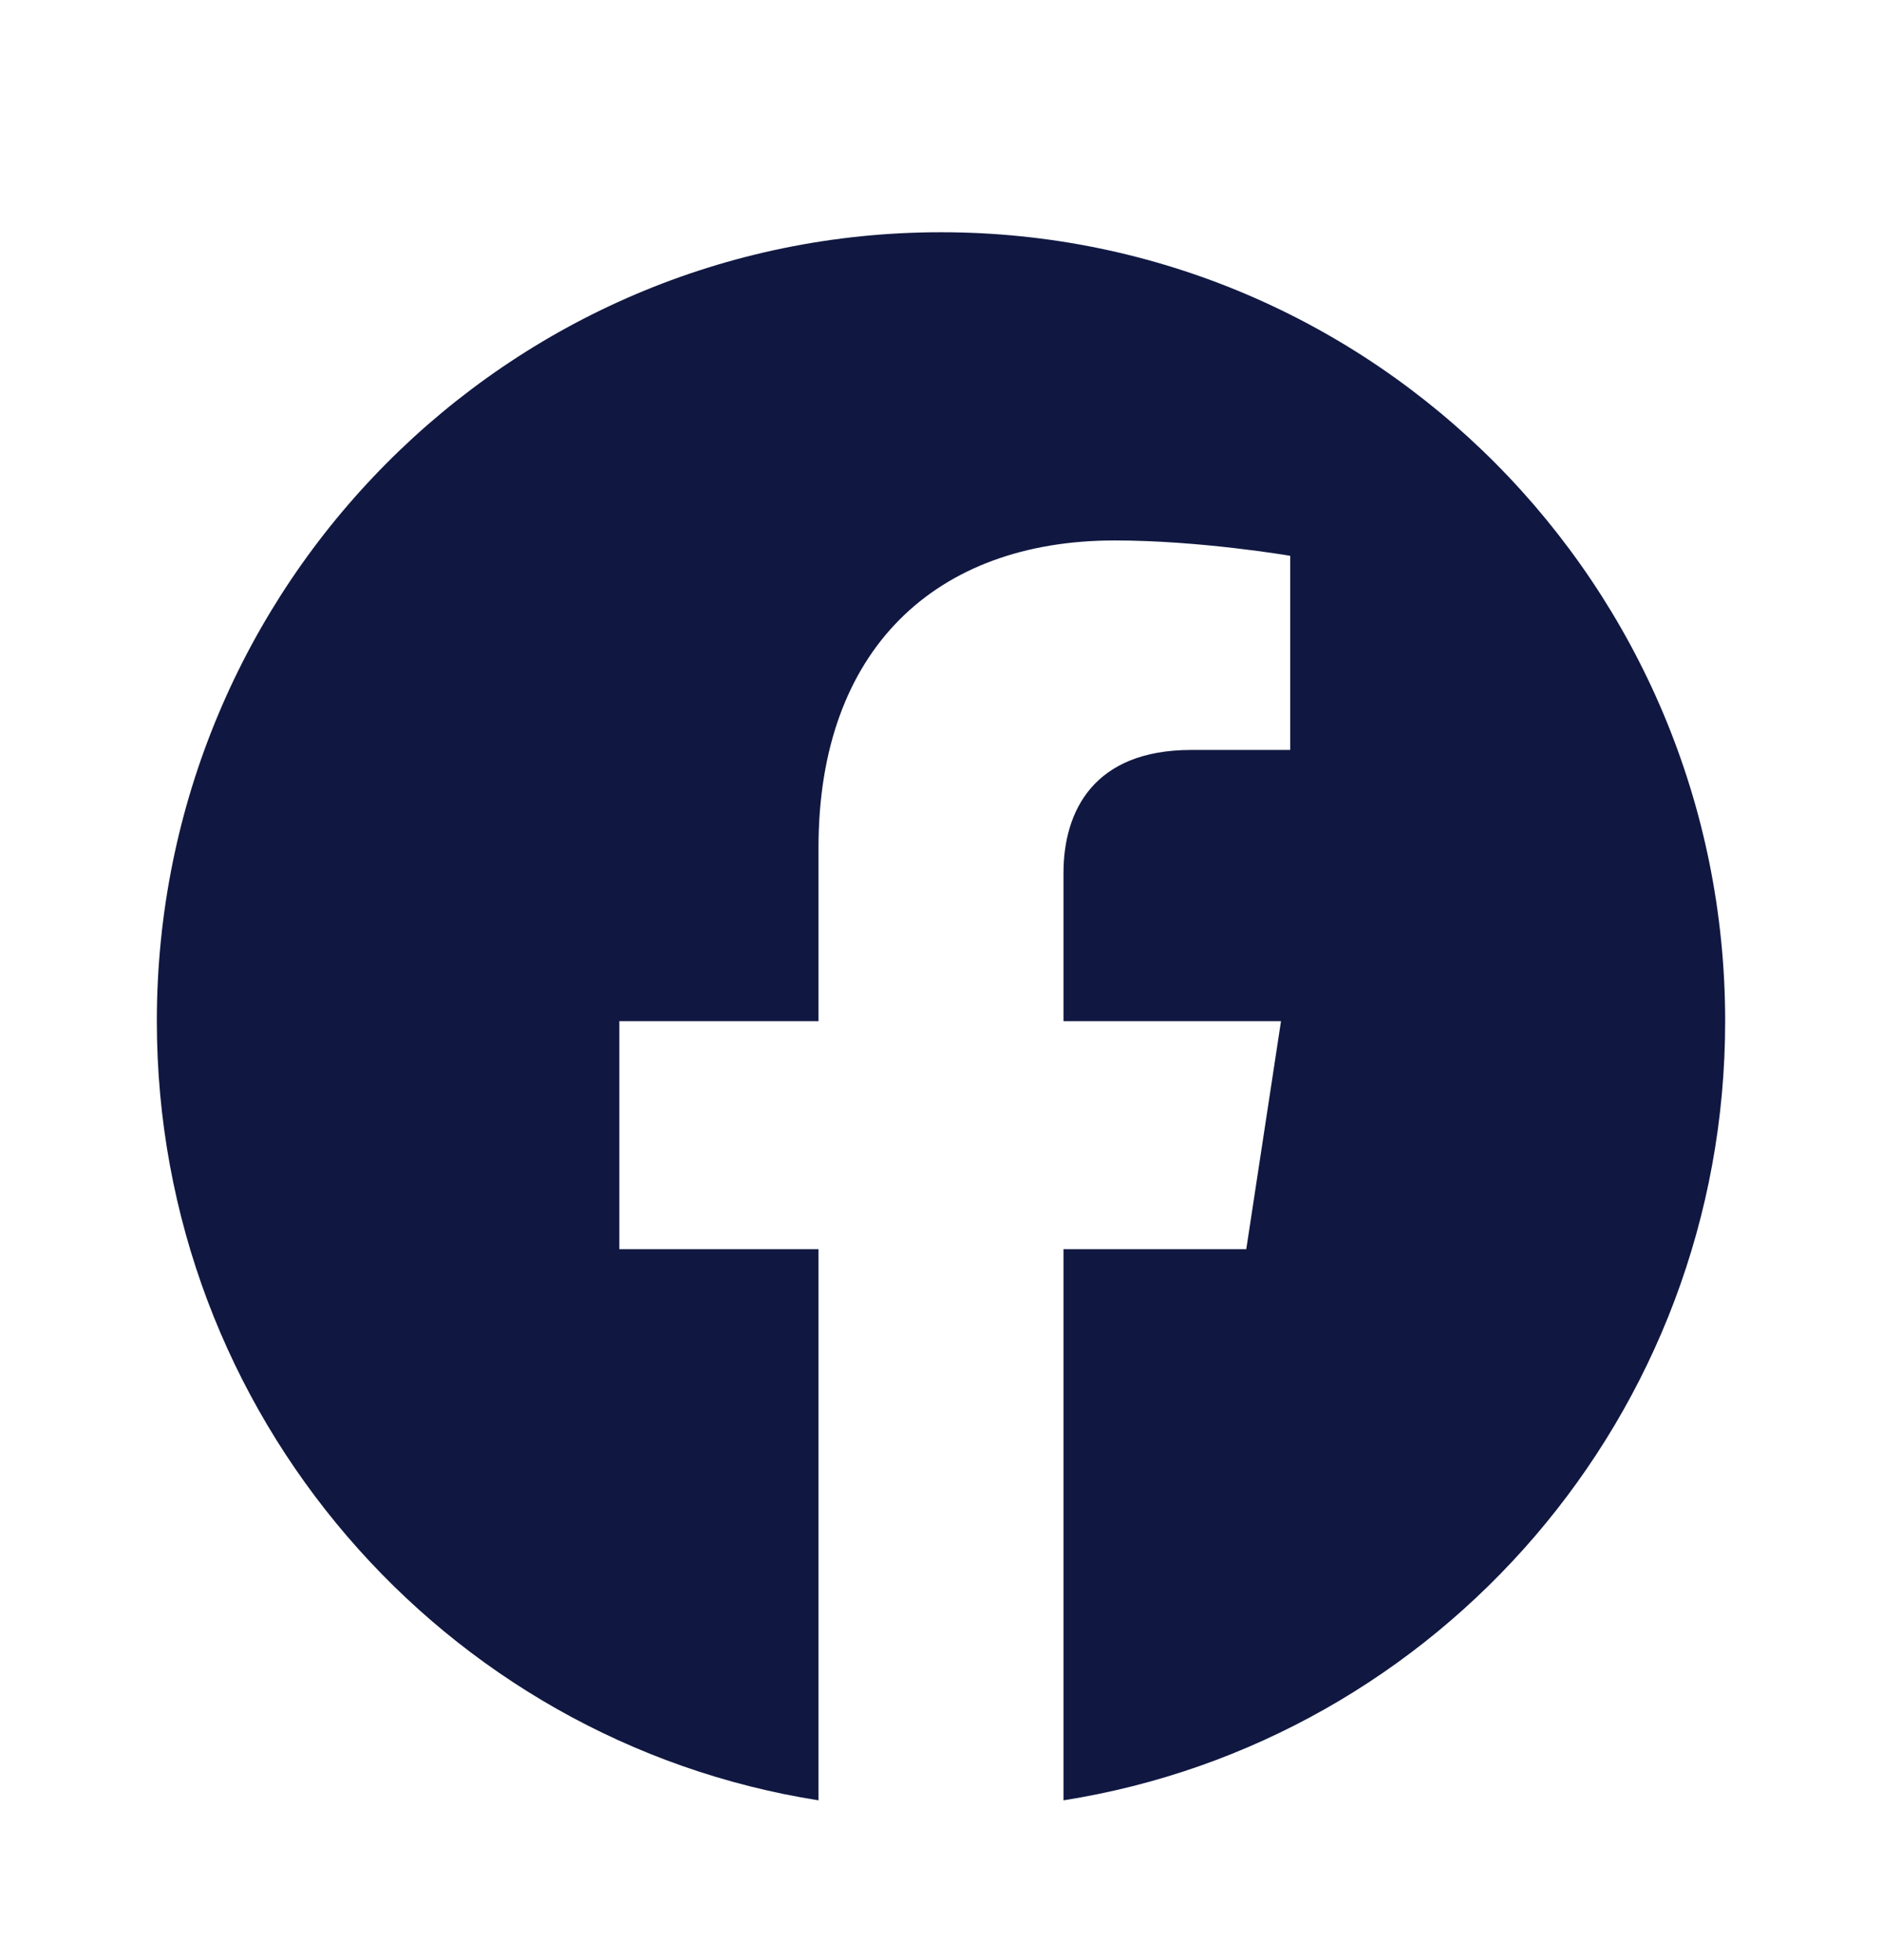
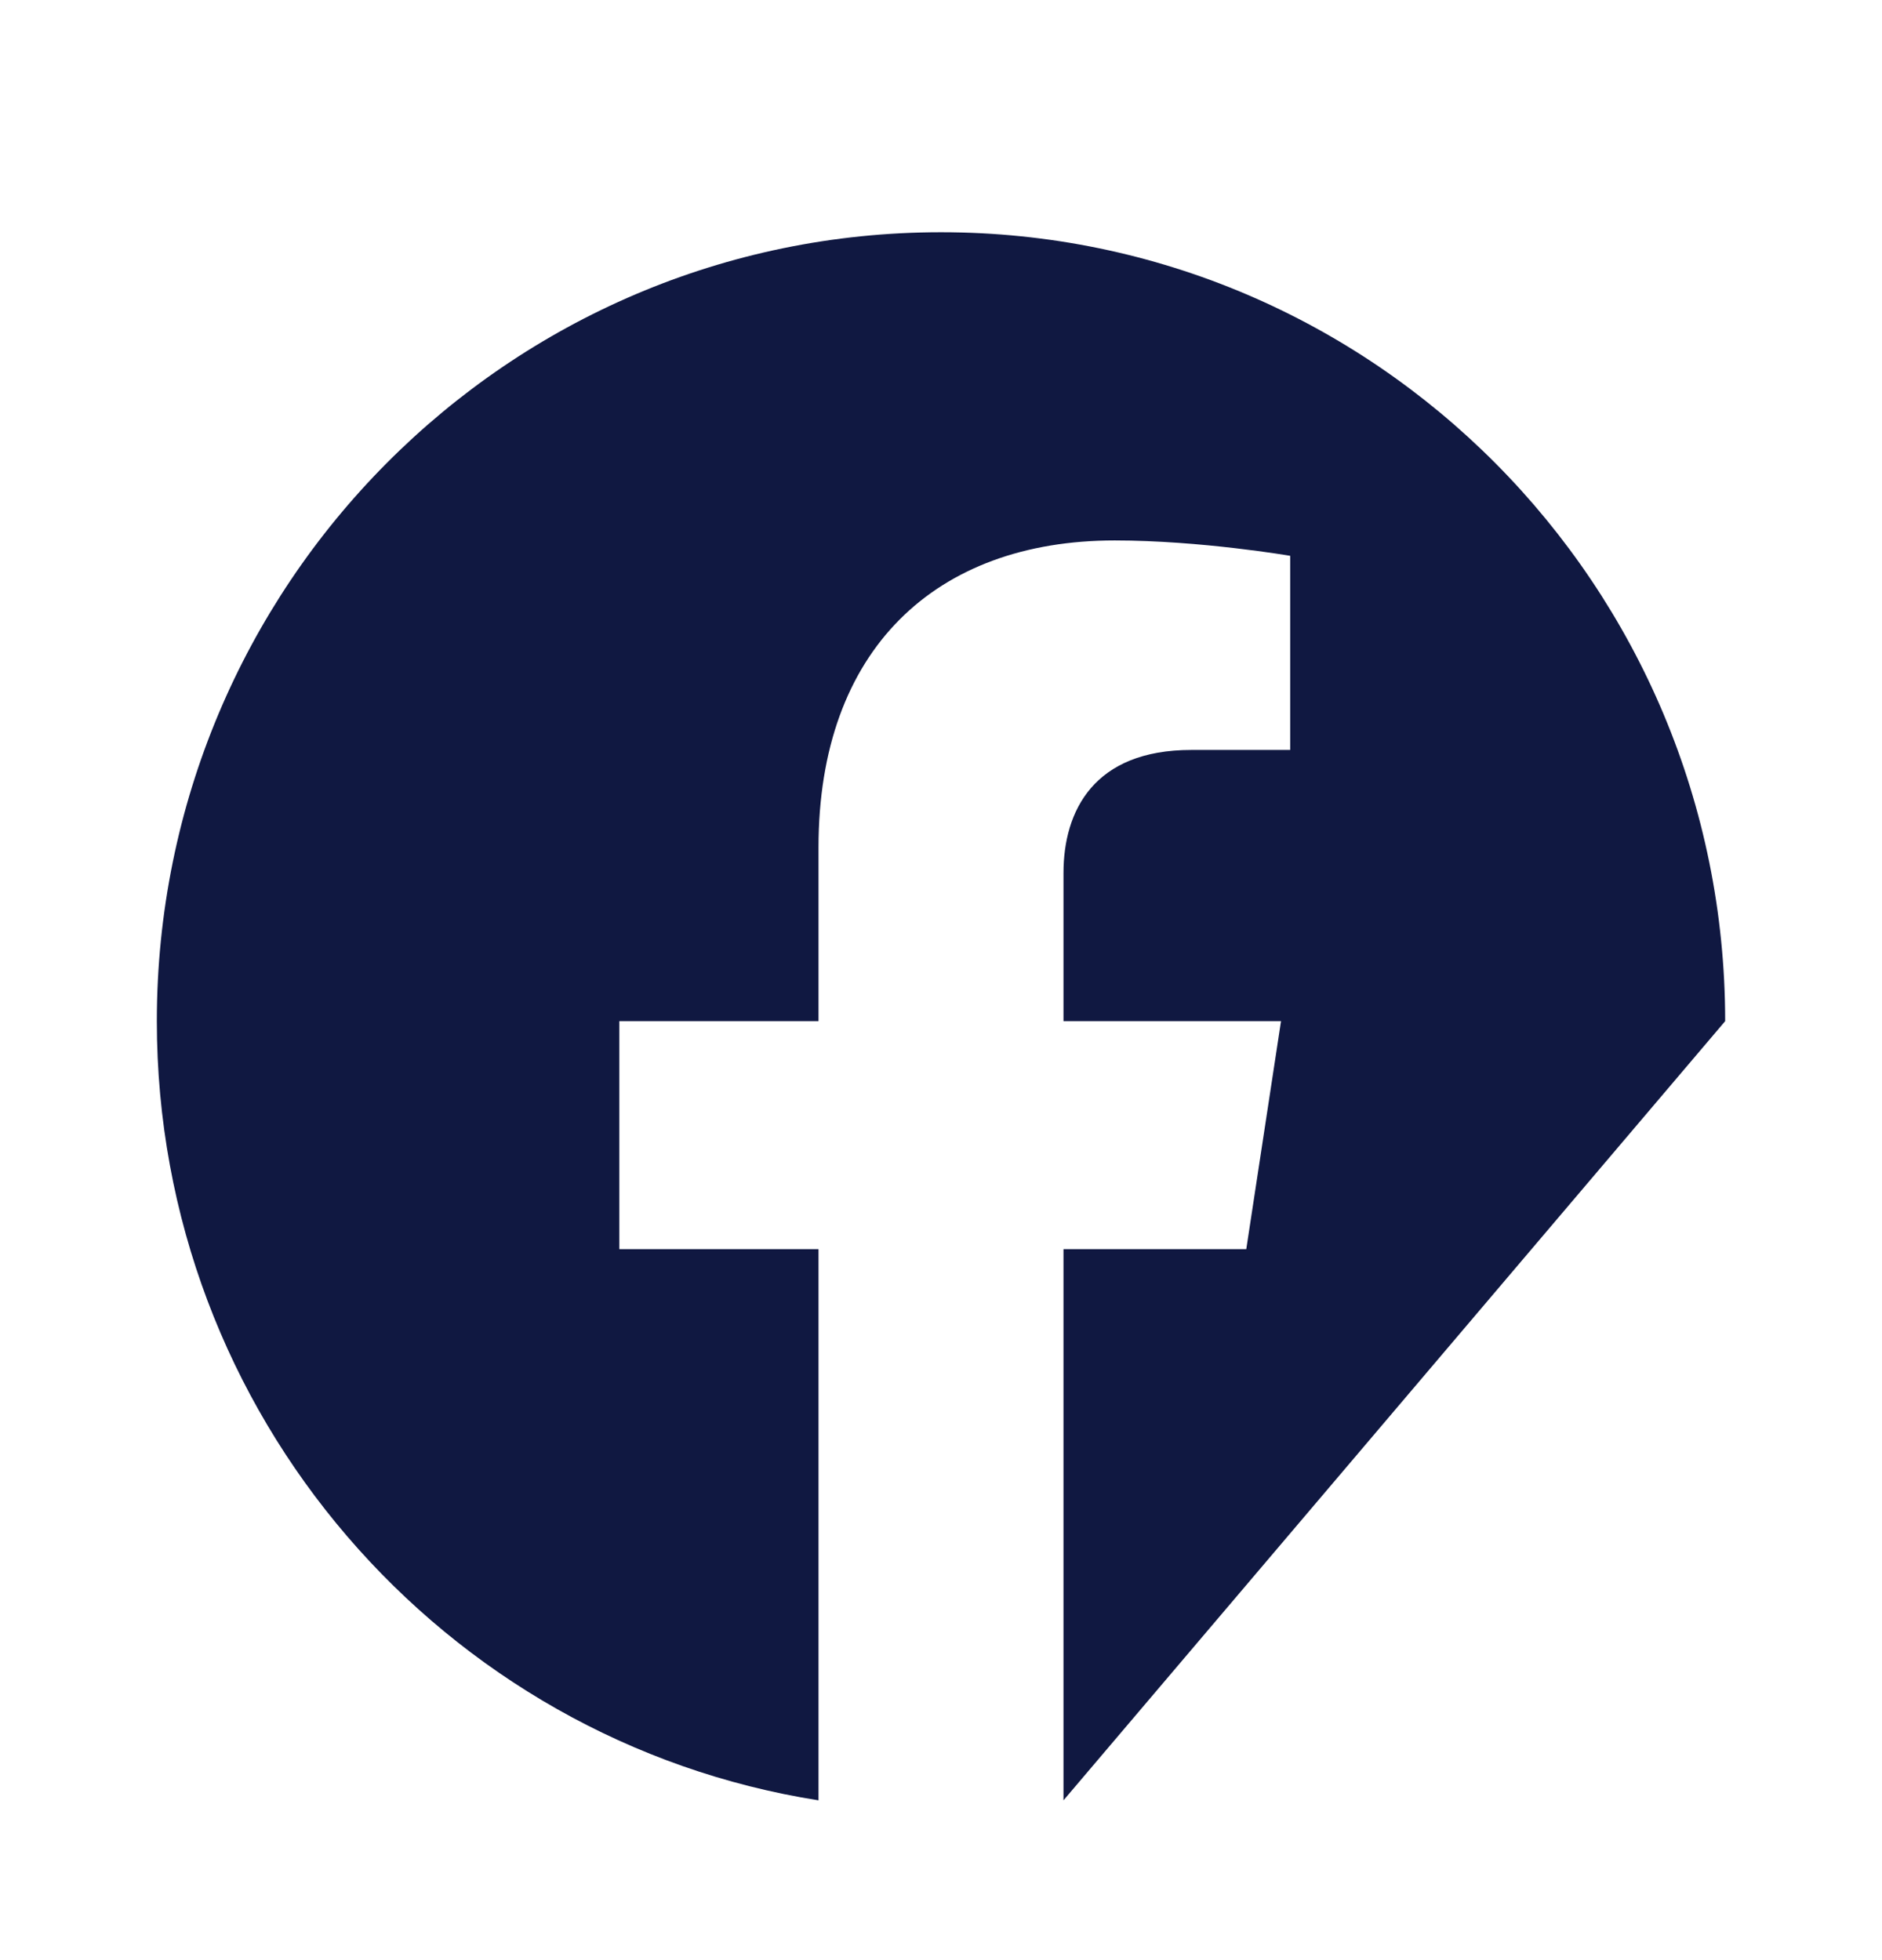
<svg xmlns="http://www.w3.org/2000/svg" width="24" height="25" viewBox="0 0 24 25" fill="none">
-   <path d="M22 13.024C22 7.467 17.523 2.962 12 2.962C6.477 2.962 2 7.467 2 13.024C2 18.045 5.657 22.208 10.438 22.962V15.932H7.898V13.024H10.438V10.807C10.438 8.285 11.931 6.893 14.215 6.893C15.309 6.893 16.453 7.089 16.453 7.089V9.565H15.192C13.95 9.565 13.562 10.341 13.562 11.136V13.024H16.336L15.893 15.932H13.562V22.962C18.343 22.208 22 18.045 22 13.024Z" fill="#101841" />
+   <path d="M22 13.024C22 7.467 17.523 2.962 12 2.962C6.477 2.962 2 7.467 2 13.024C2 18.045 5.657 22.208 10.438 22.962V15.932H7.898V13.024H10.438V10.807C10.438 8.285 11.931 6.893 14.215 6.893C15.309 6.893 16.453 7.089 16.453 7.089V9.565H15.192C13.95 9.565 13.562 10.341 13.562 11.136V13.024H16.336L15.893 15.932H13.562V22.962Z" fill="#101841" />
</svg>